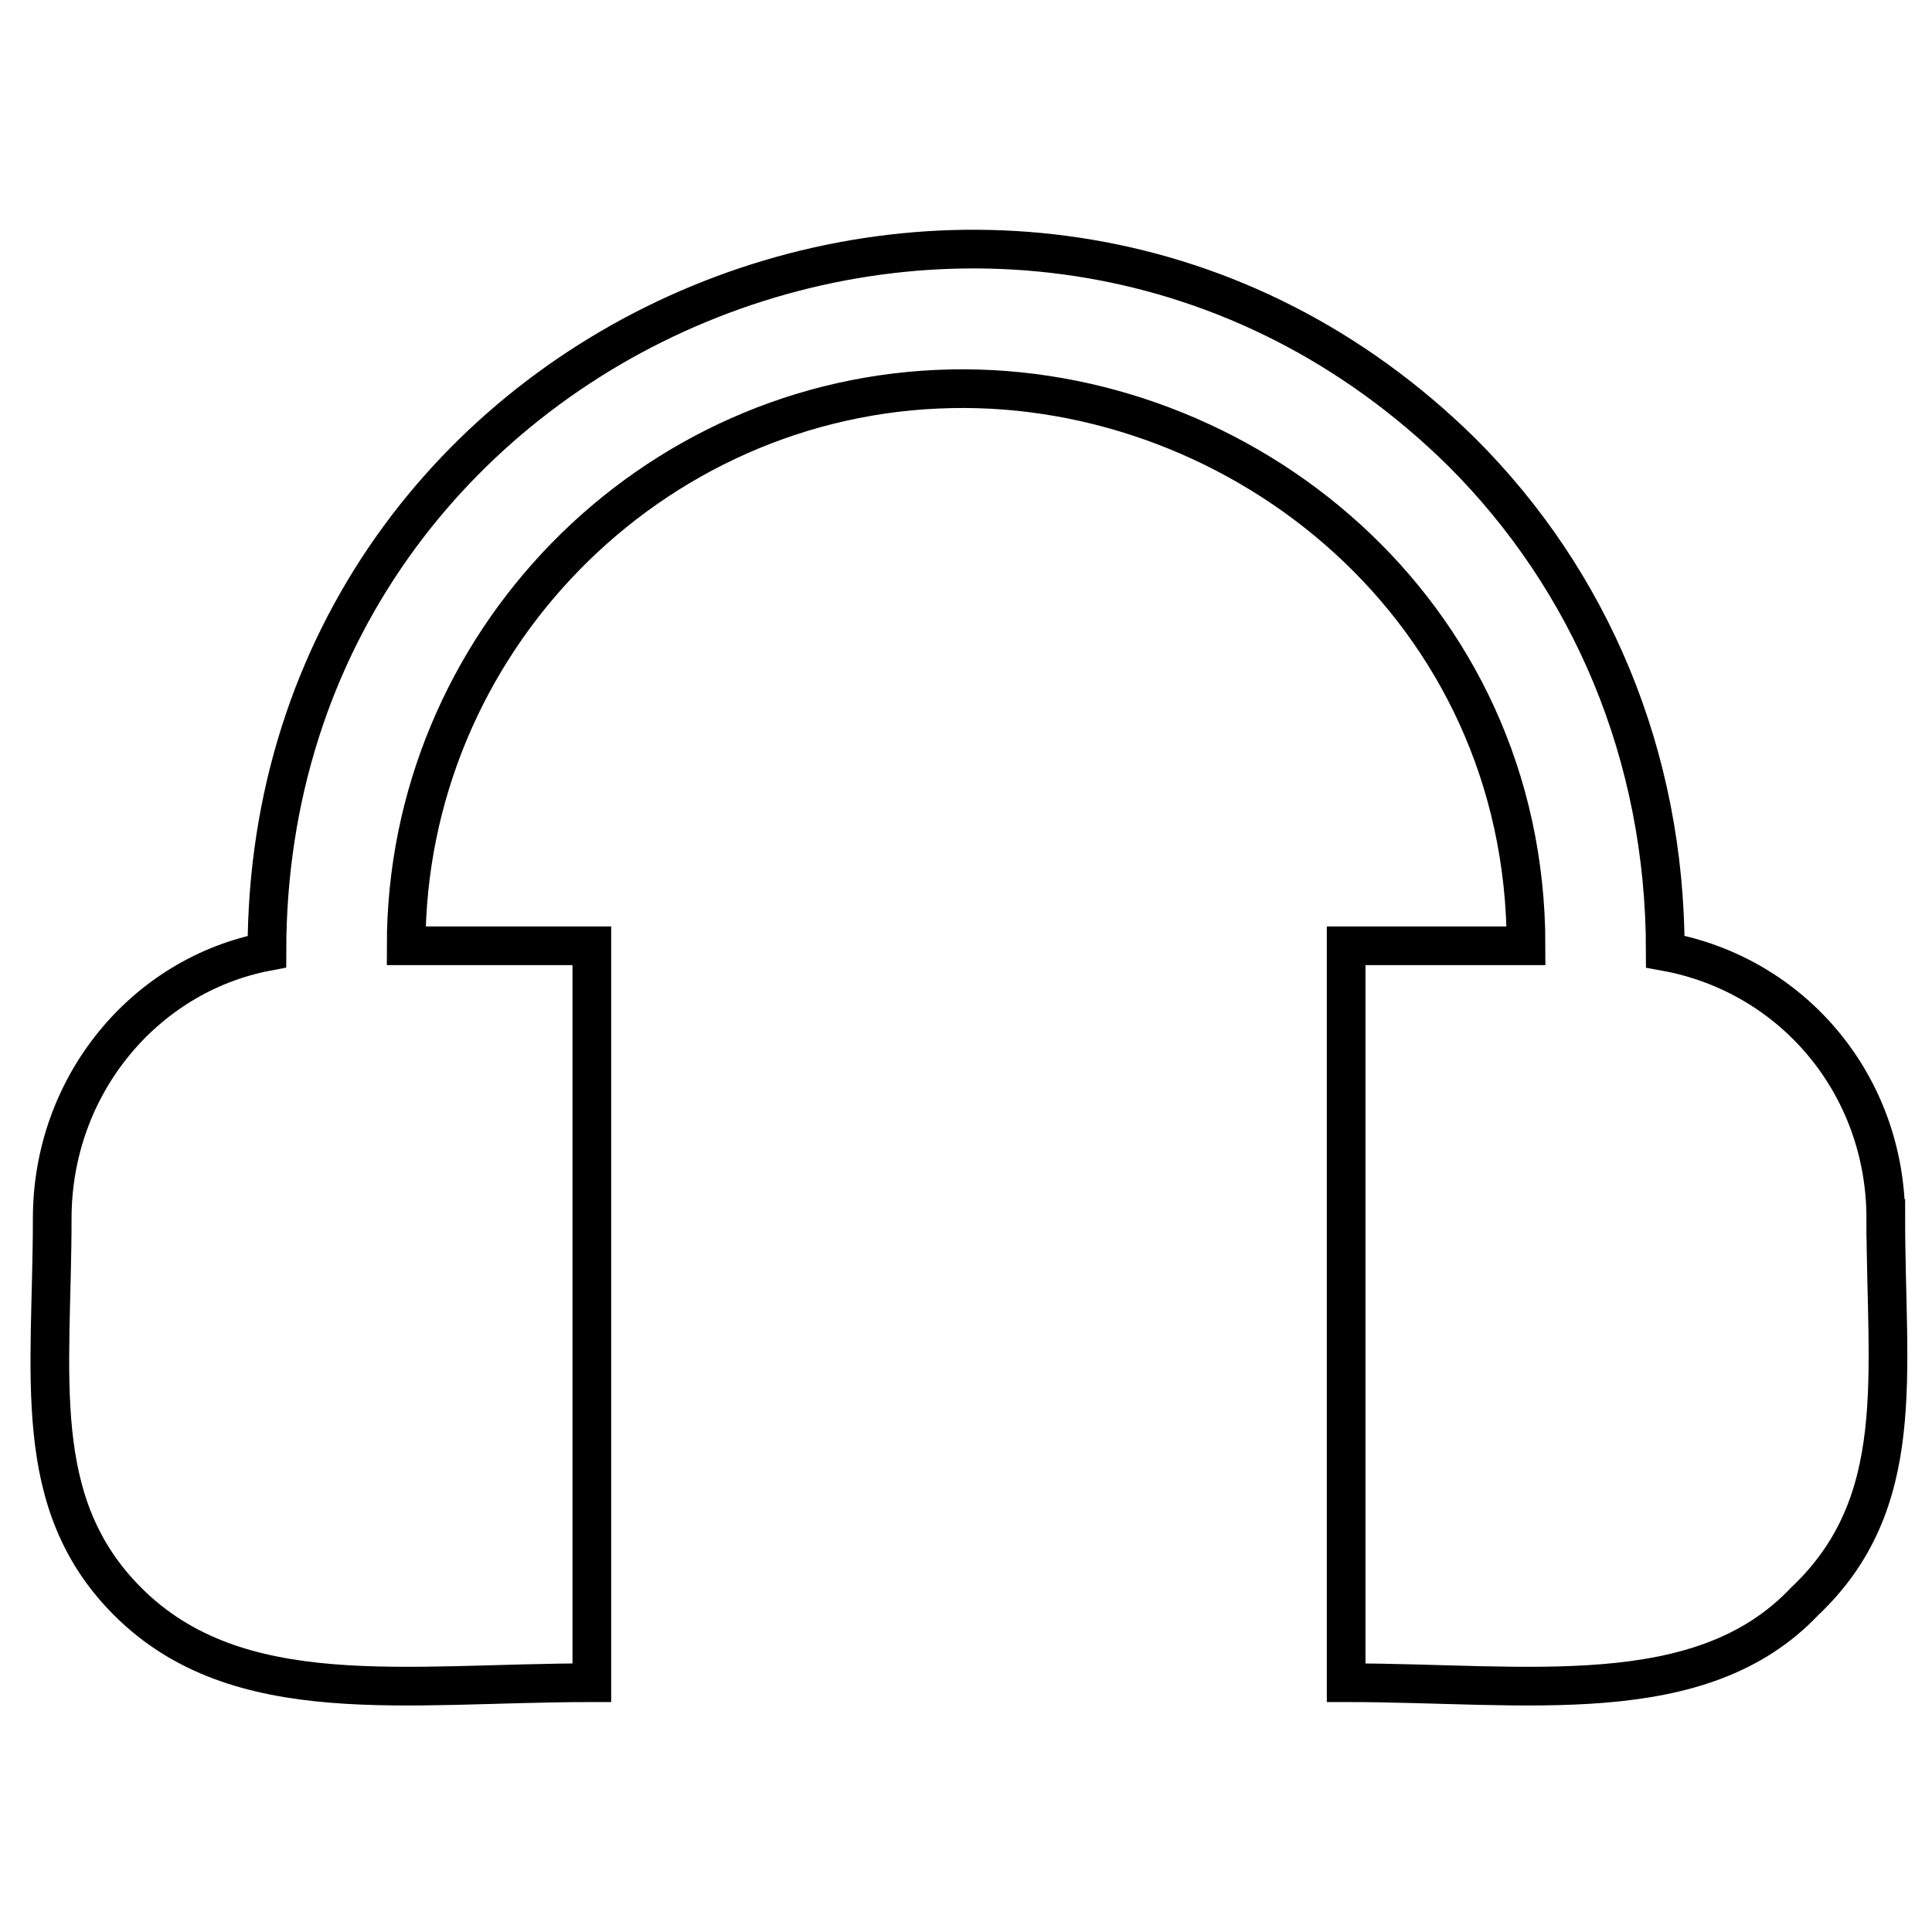
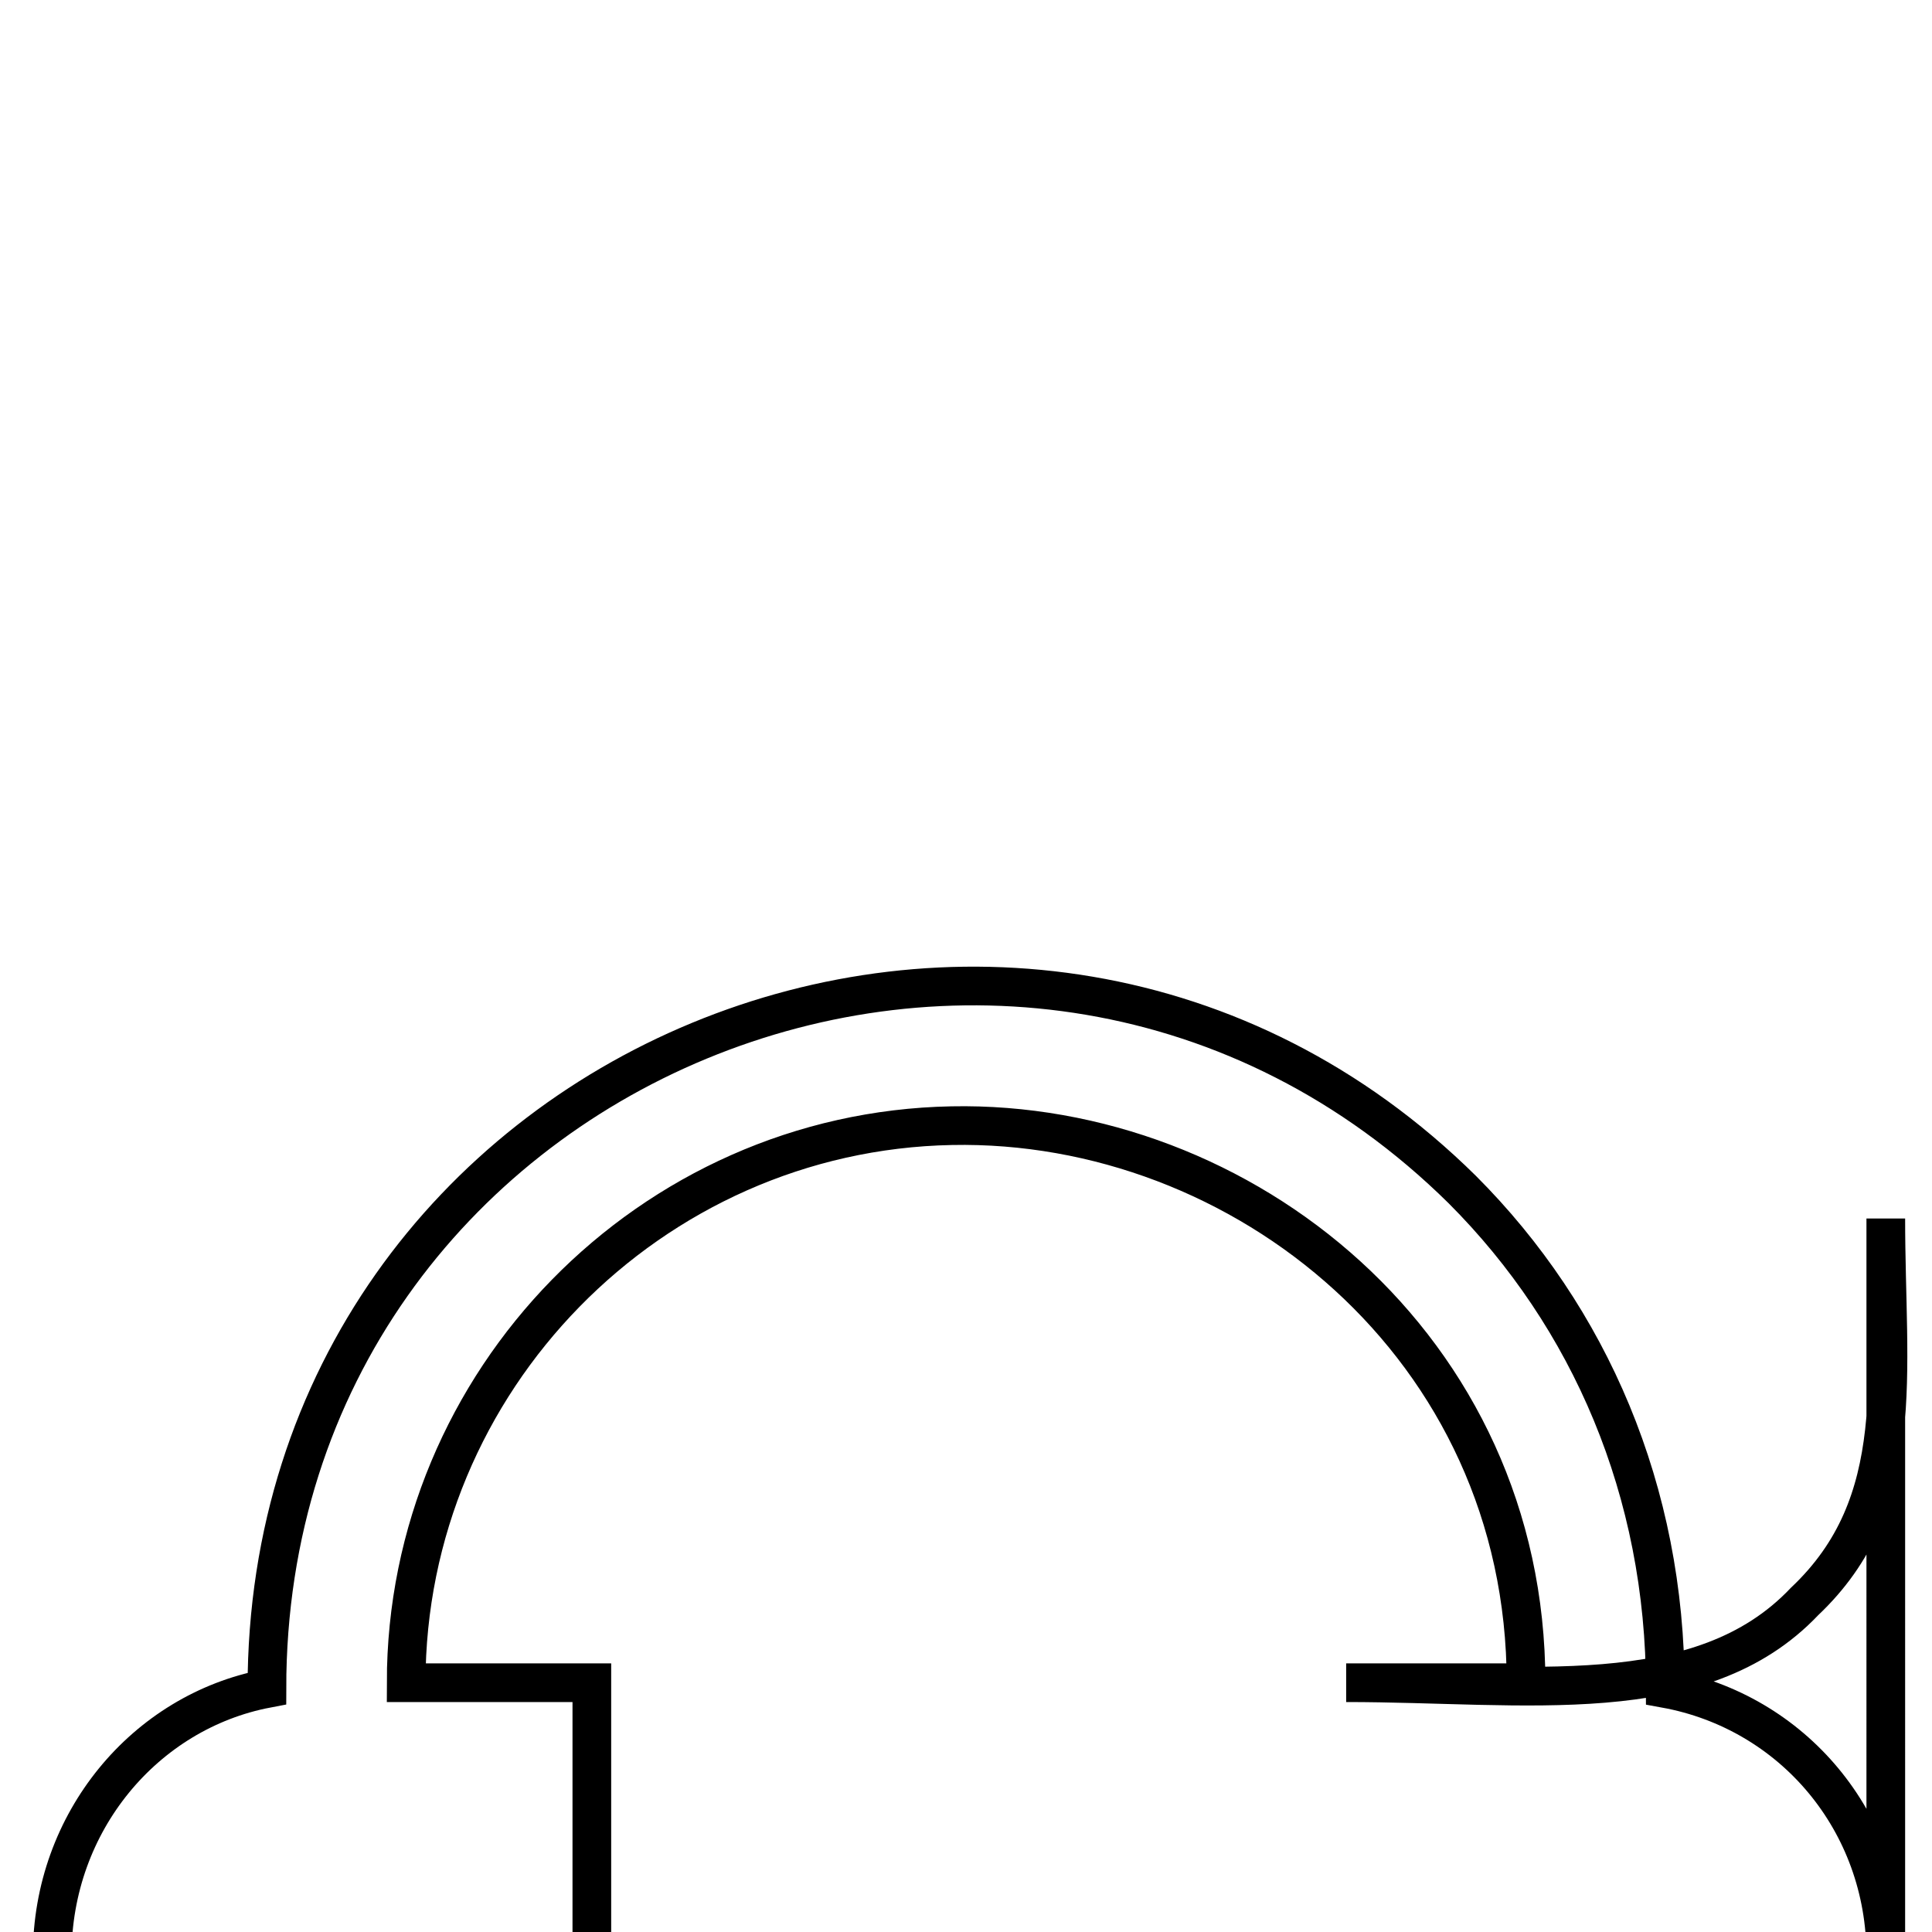
<svg xmlns="http://www.w3.org/2000/svg" width="1200pt" height="1200pt" version="1.1" viewBox="0 0 1200 1200">
-   <path transform="scale(3.604)" d="m325 210c0 27 4 49-14 65.999-18 19-48 14-79 14v-127h31c0-58-49-97-99-96-52 1-94 44-94 96h32v127c-32 0-61 5-80-14-17-17-13-39-13-65.999 0-23 16-42 37-46 0-108 130-161 206-86 21.999 21.999 35 52 35 86 21.999 4 38 23 38 46z" fill="none" stroke="#000" stroke-width="6.665" />
+   <path transform="scale(3.604)" d="m325 210c0 27 4 49-14 65.999-18 19-48 14-79 14h31c0-58-49-97-99-96-52 1-94 44-94 96h32v127c-32 0-61 5-80-14-17-17-13-39-13-65.999 0-23 16-42 37-46 0-108 130-161 206-86 21.999 21.999 35 52 35 86 21.999 4 38 23 38 46z" fill="none" stroke="#000" stroke-width="6.665" />
</svg>